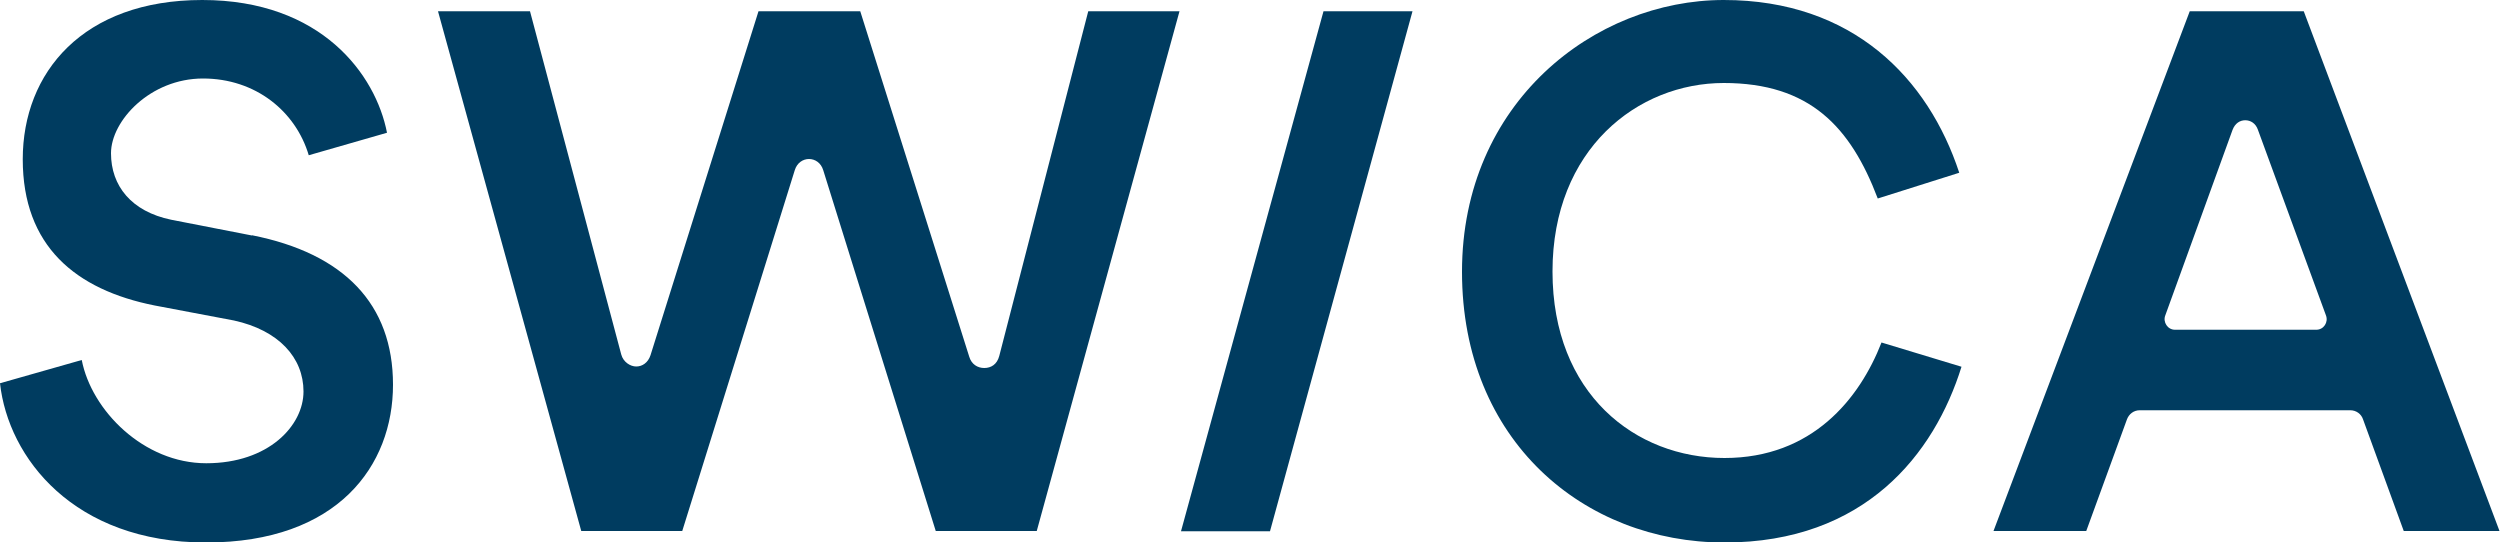
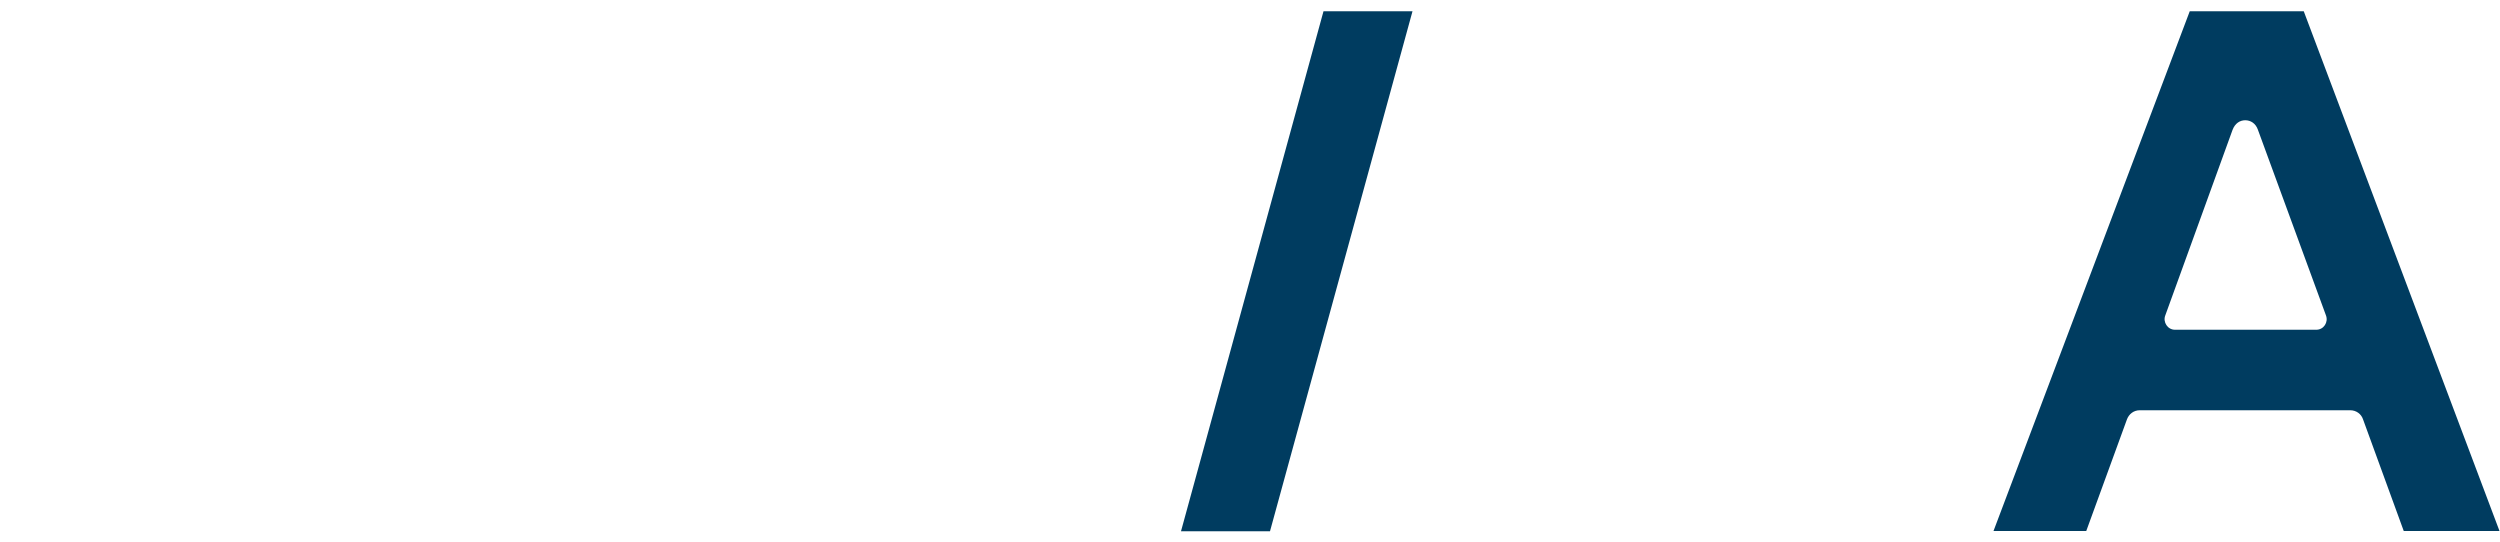
<svg xmlns="http://www.w3.org/2000/svg" id="Logo" version="1.1" viewBox="0 0 1000 217">
  <defs>
    <style>
      .st0 {
        fill: #003c60;
      }
    </style>
  </defs>
  <polygon class="st0" points="472.4 212.5 508 212.5 565 4.5 529.4 4.5 472.4 212.5" />
-   <path class="st0" d="M100.8,94.2l-32.3-6.3c-16-3.3-24.1-13.6-24.1-26.6s15.7-29.9,36.8-29.9,37.1,13.2,42.3,30.7l31.3-9C150.3,29.9,128.6,0,80.9,0S9.1,29,9.1,63.7s21.1,52.2,52.8,58.5l31.7,6c17.8,3.9,27.8,14.8,27.8,28.4s-13.9,28.7-38.9,28.7-45.9-21.1-49.8-41.3L0,153.3c3.3,29.9,29.6,63.7,82.4,63.7s74.8-30.8,74.8-63.1-19.6-52.5-56.4-59.8h0Z" />
-   <path class="st0" d="M399.7,142.4c-.9,3.4-3.3,4.8-6,4.8s-5.1-1.5-6-4.5L344.1,4.5h-40.7l-43.2,137.6c-1,3-3.3,4.5-5.7,4.5s-5.2-1.8-6-4.8L212,4.5h-36.8l57.3,207.9h40.4l45-144.3c.9-3,3.3-4.5,5.7-4.5s4.8,1.5,5.7,4.5l45,144.3h40.4L471.8,4.5h-36.5l-35.6,137.9h0Z" />
-   <path class="st0" d="M689.8,183.2c-35.6,0-68.8-25.6-68.8-74.6s34.1-75.4,68.5-75.4,50.7,17.5,61.6,46.2l32.6-10.3C771.3,31.4,741.2,0,689.5,0s-104.7,41-104.7,108.7,48.9,108.3,105,108.3,83.9-35.3,94.8-70.3l-32-9.7c-8.8,22.6-27.8,46.2-62.8,46.2h0Z" />
  <path class="st0" d="M921.5,4.5h-45.6l-78.5,207.9h37.1l16.3-44.7c.8-2.1,2.7-3.6,5.1-3.6h84.2c2.4,0,4.4,1.5,5.1,3.6l16.3,44.7h38.3L921.5,4.5ZM926.4,131.9h-56.4c-3,0-4.9-3.1-3.9-5.7l26.9-74.2c1-2.7,3-3.9,5.1-3.9s4.2,1.2,5.1,3.9l27.2,74.2c1,2.7-.9,5.7-3.9,5.7Z" />
</svg>